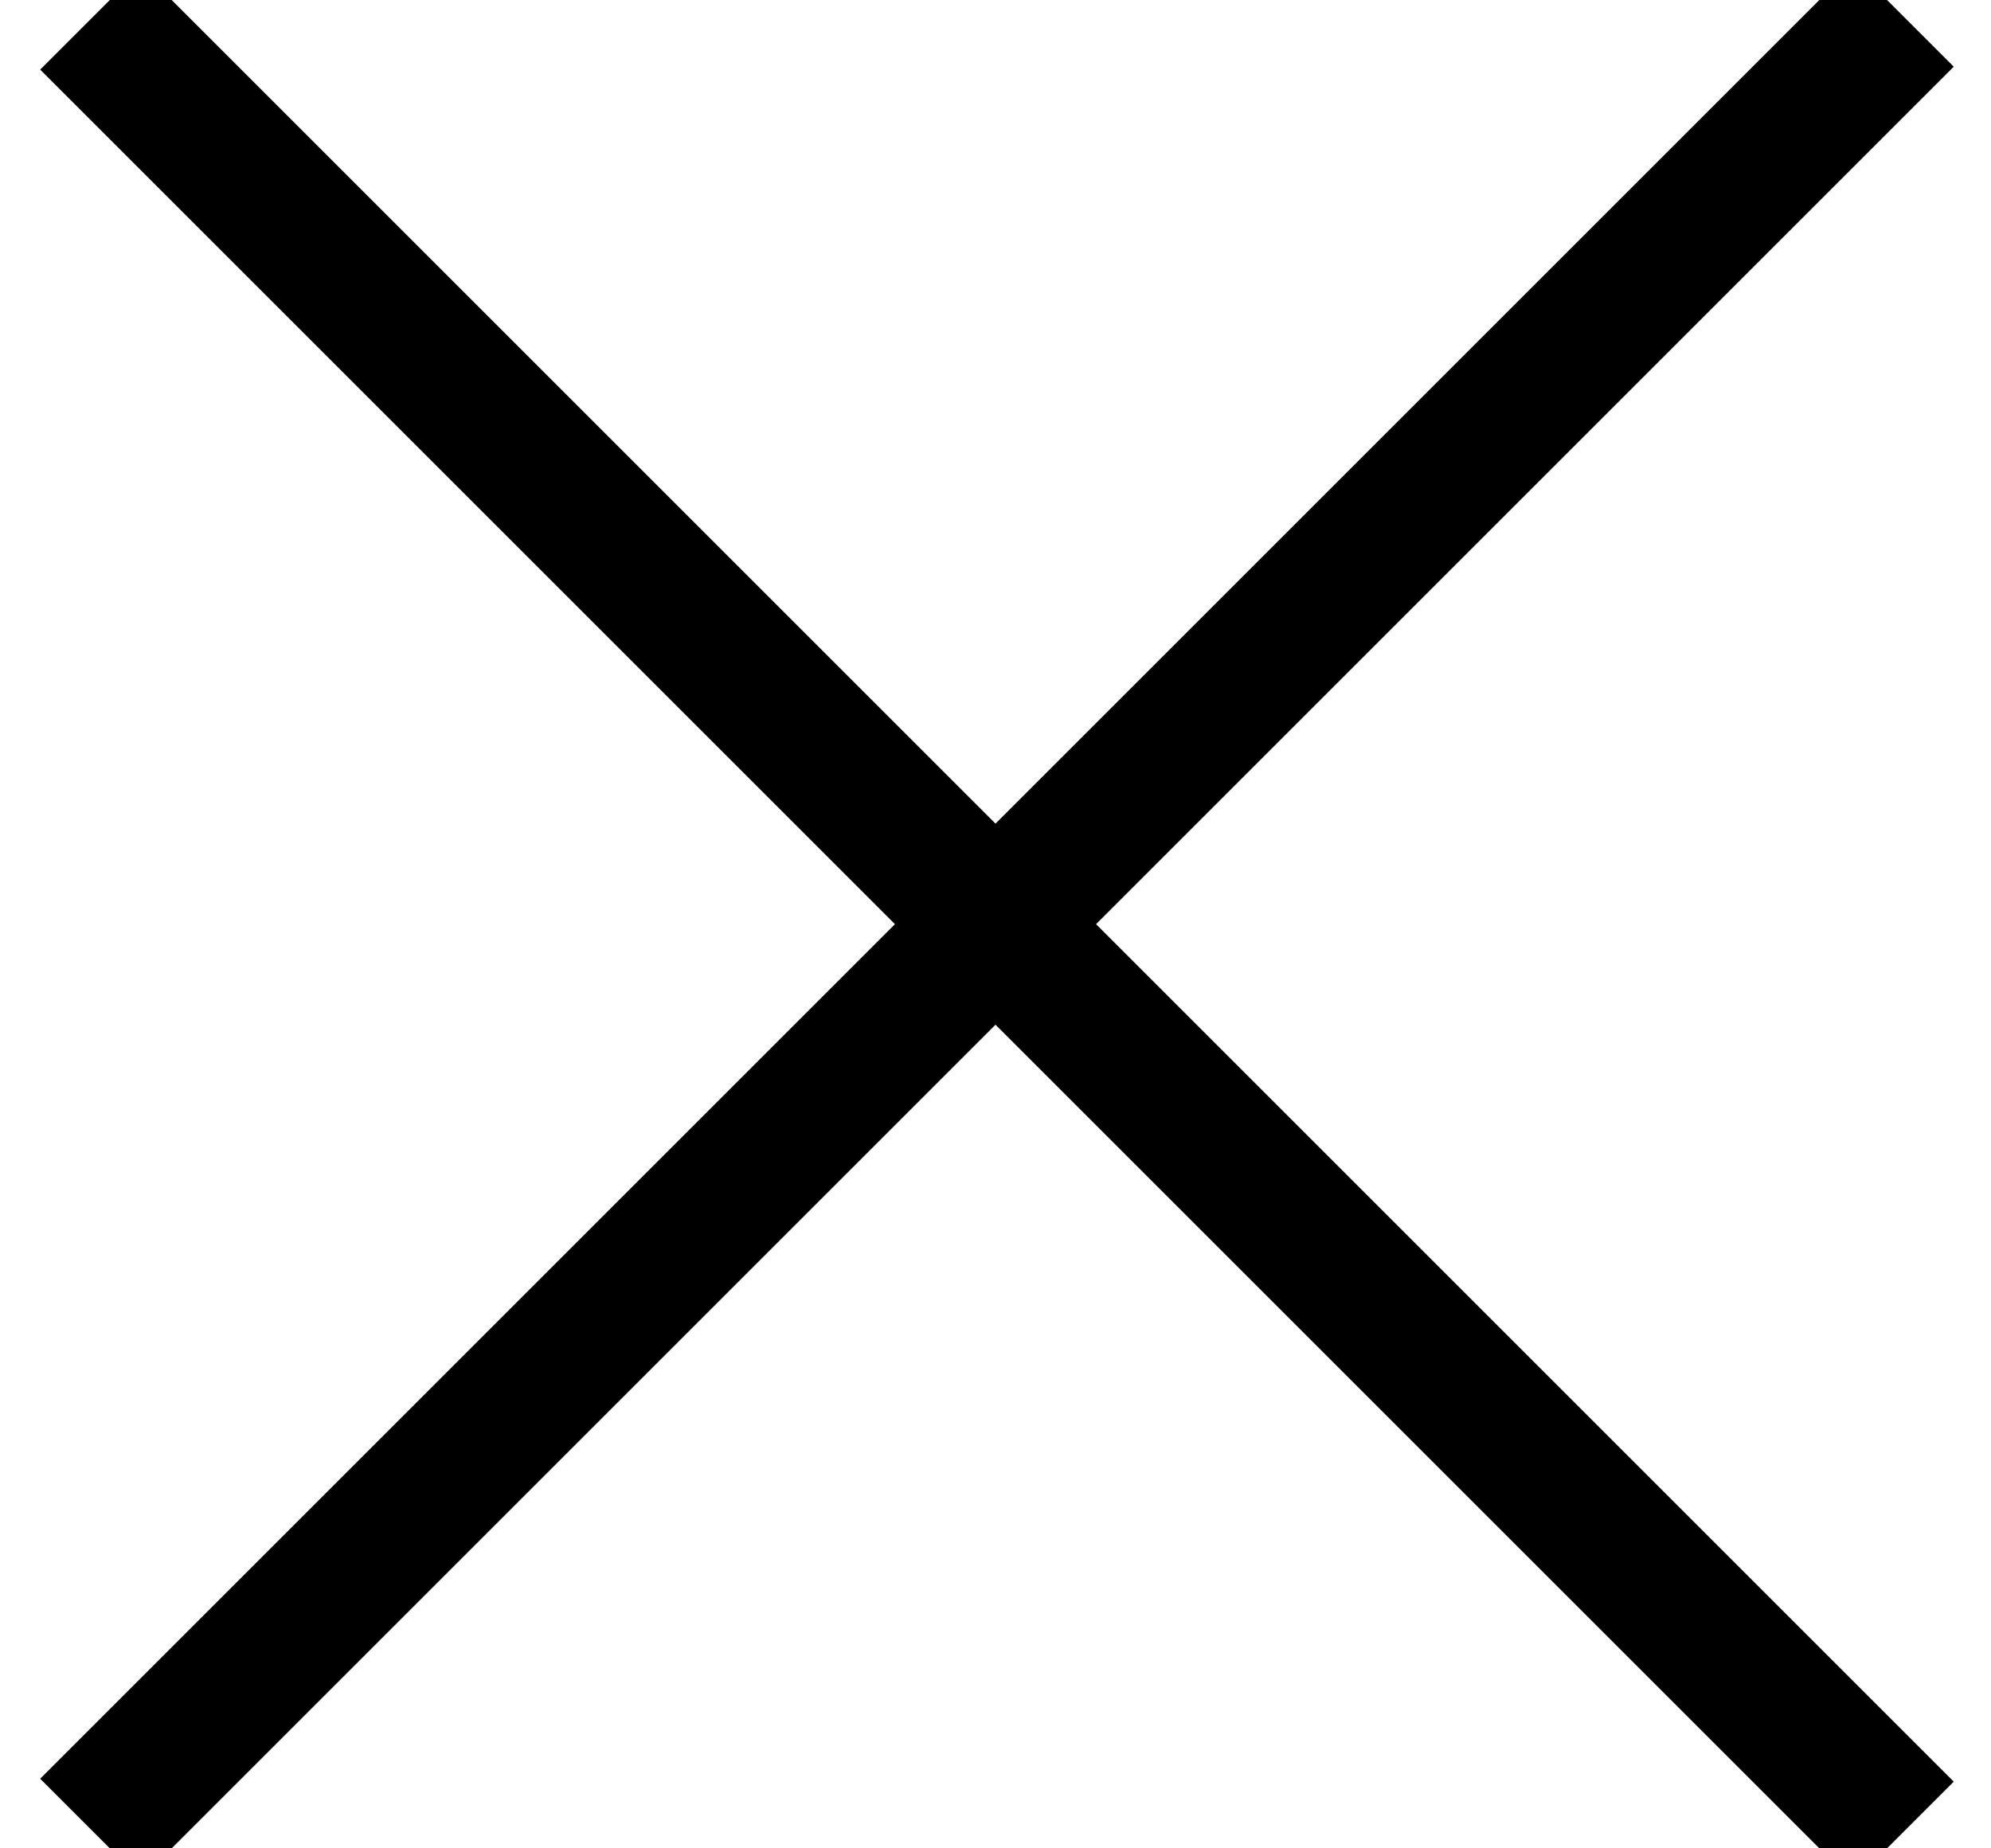
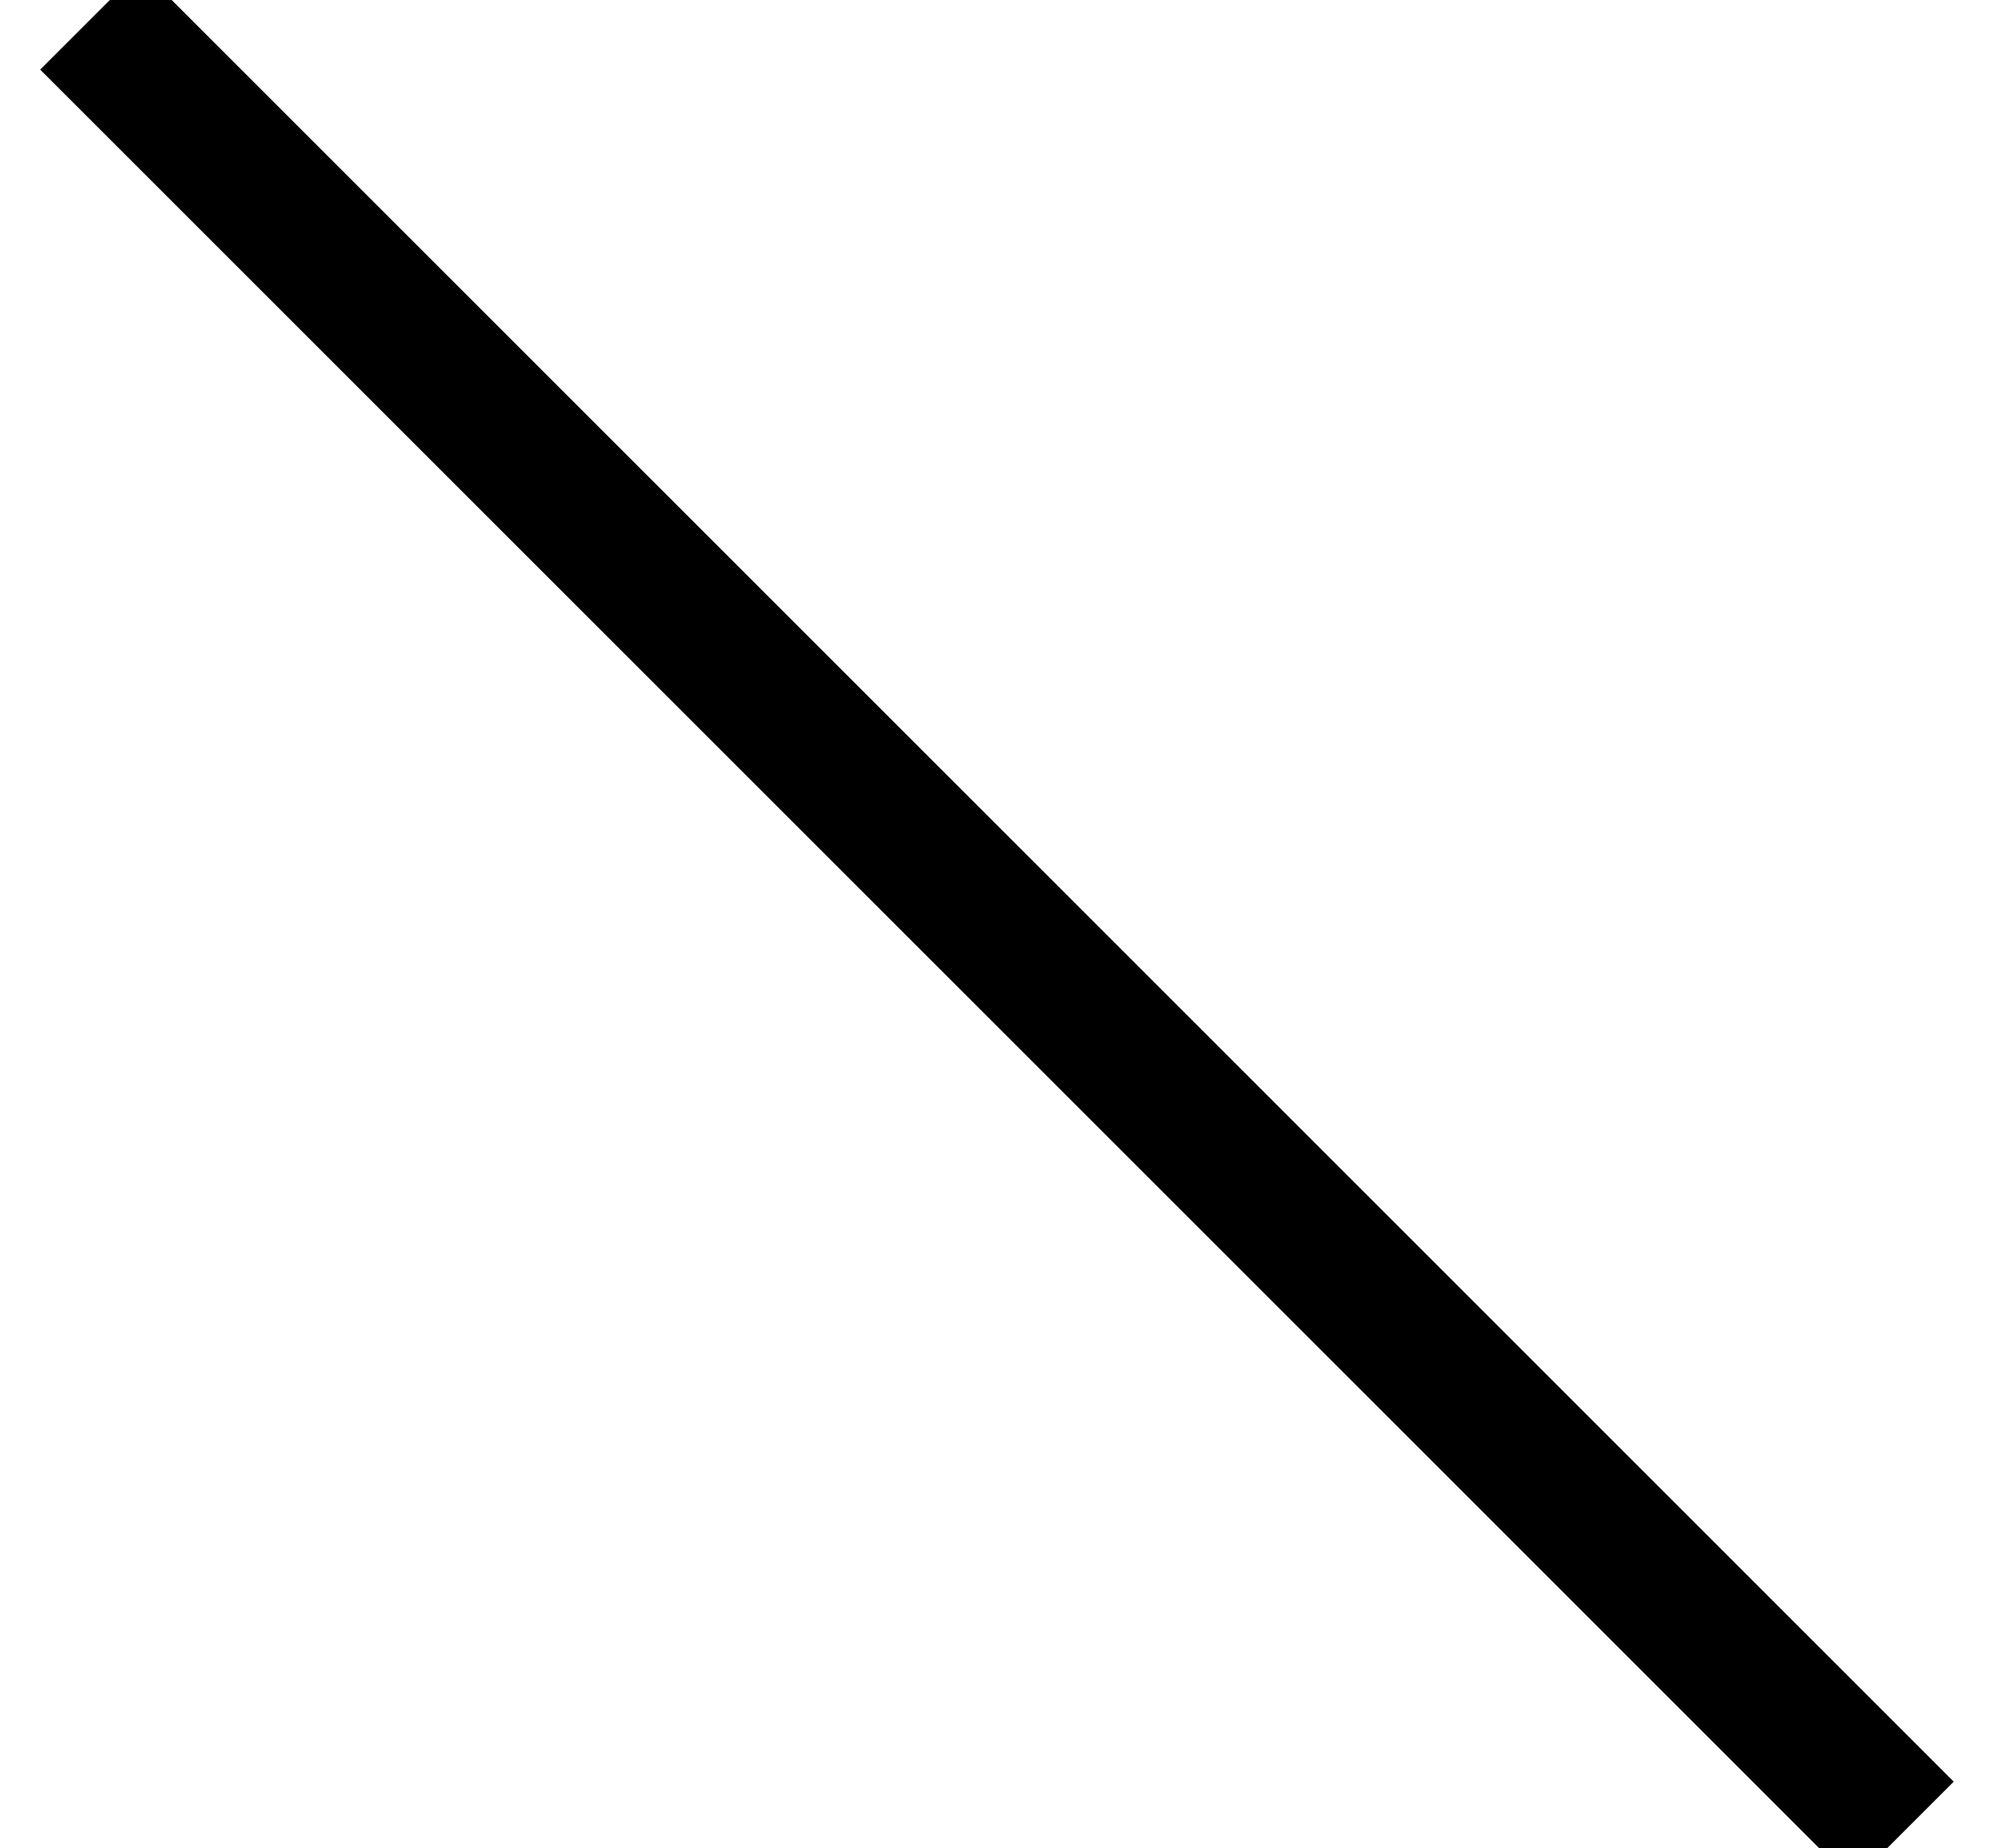
<svg xmlns="http://www.w3.org/2000/svg" width="14px" height="13px" viewBox="0 0 14 13" version="1.1">
  <title>mdpi/close</title>
  <desc>Created with Sketch.</desc>
  <g id="Page-1" stroke="none" stroke-width="1" fill="none" fill-rule="evenodd" stroke-linecap="square">
    <g id="Pixel-2" transform="translate(-167, -125)" stroke="#000000">
      <g id="close" transform="translate(167, 124)">
-         <path d="M-1.5,7.5 L15.529,7.5" id="Line-Copy" transform="translate(7, 7.5) rotate(-45) translate(-7, -7.5) " />
        <path d="M-1.5,7.5 L15.529,7.5" id="Line-Copy" transform="translate(7, 7.5) rotate(45) translate(-7, -7.5) " />
      </g>
    </g>
  </g>
</svg>